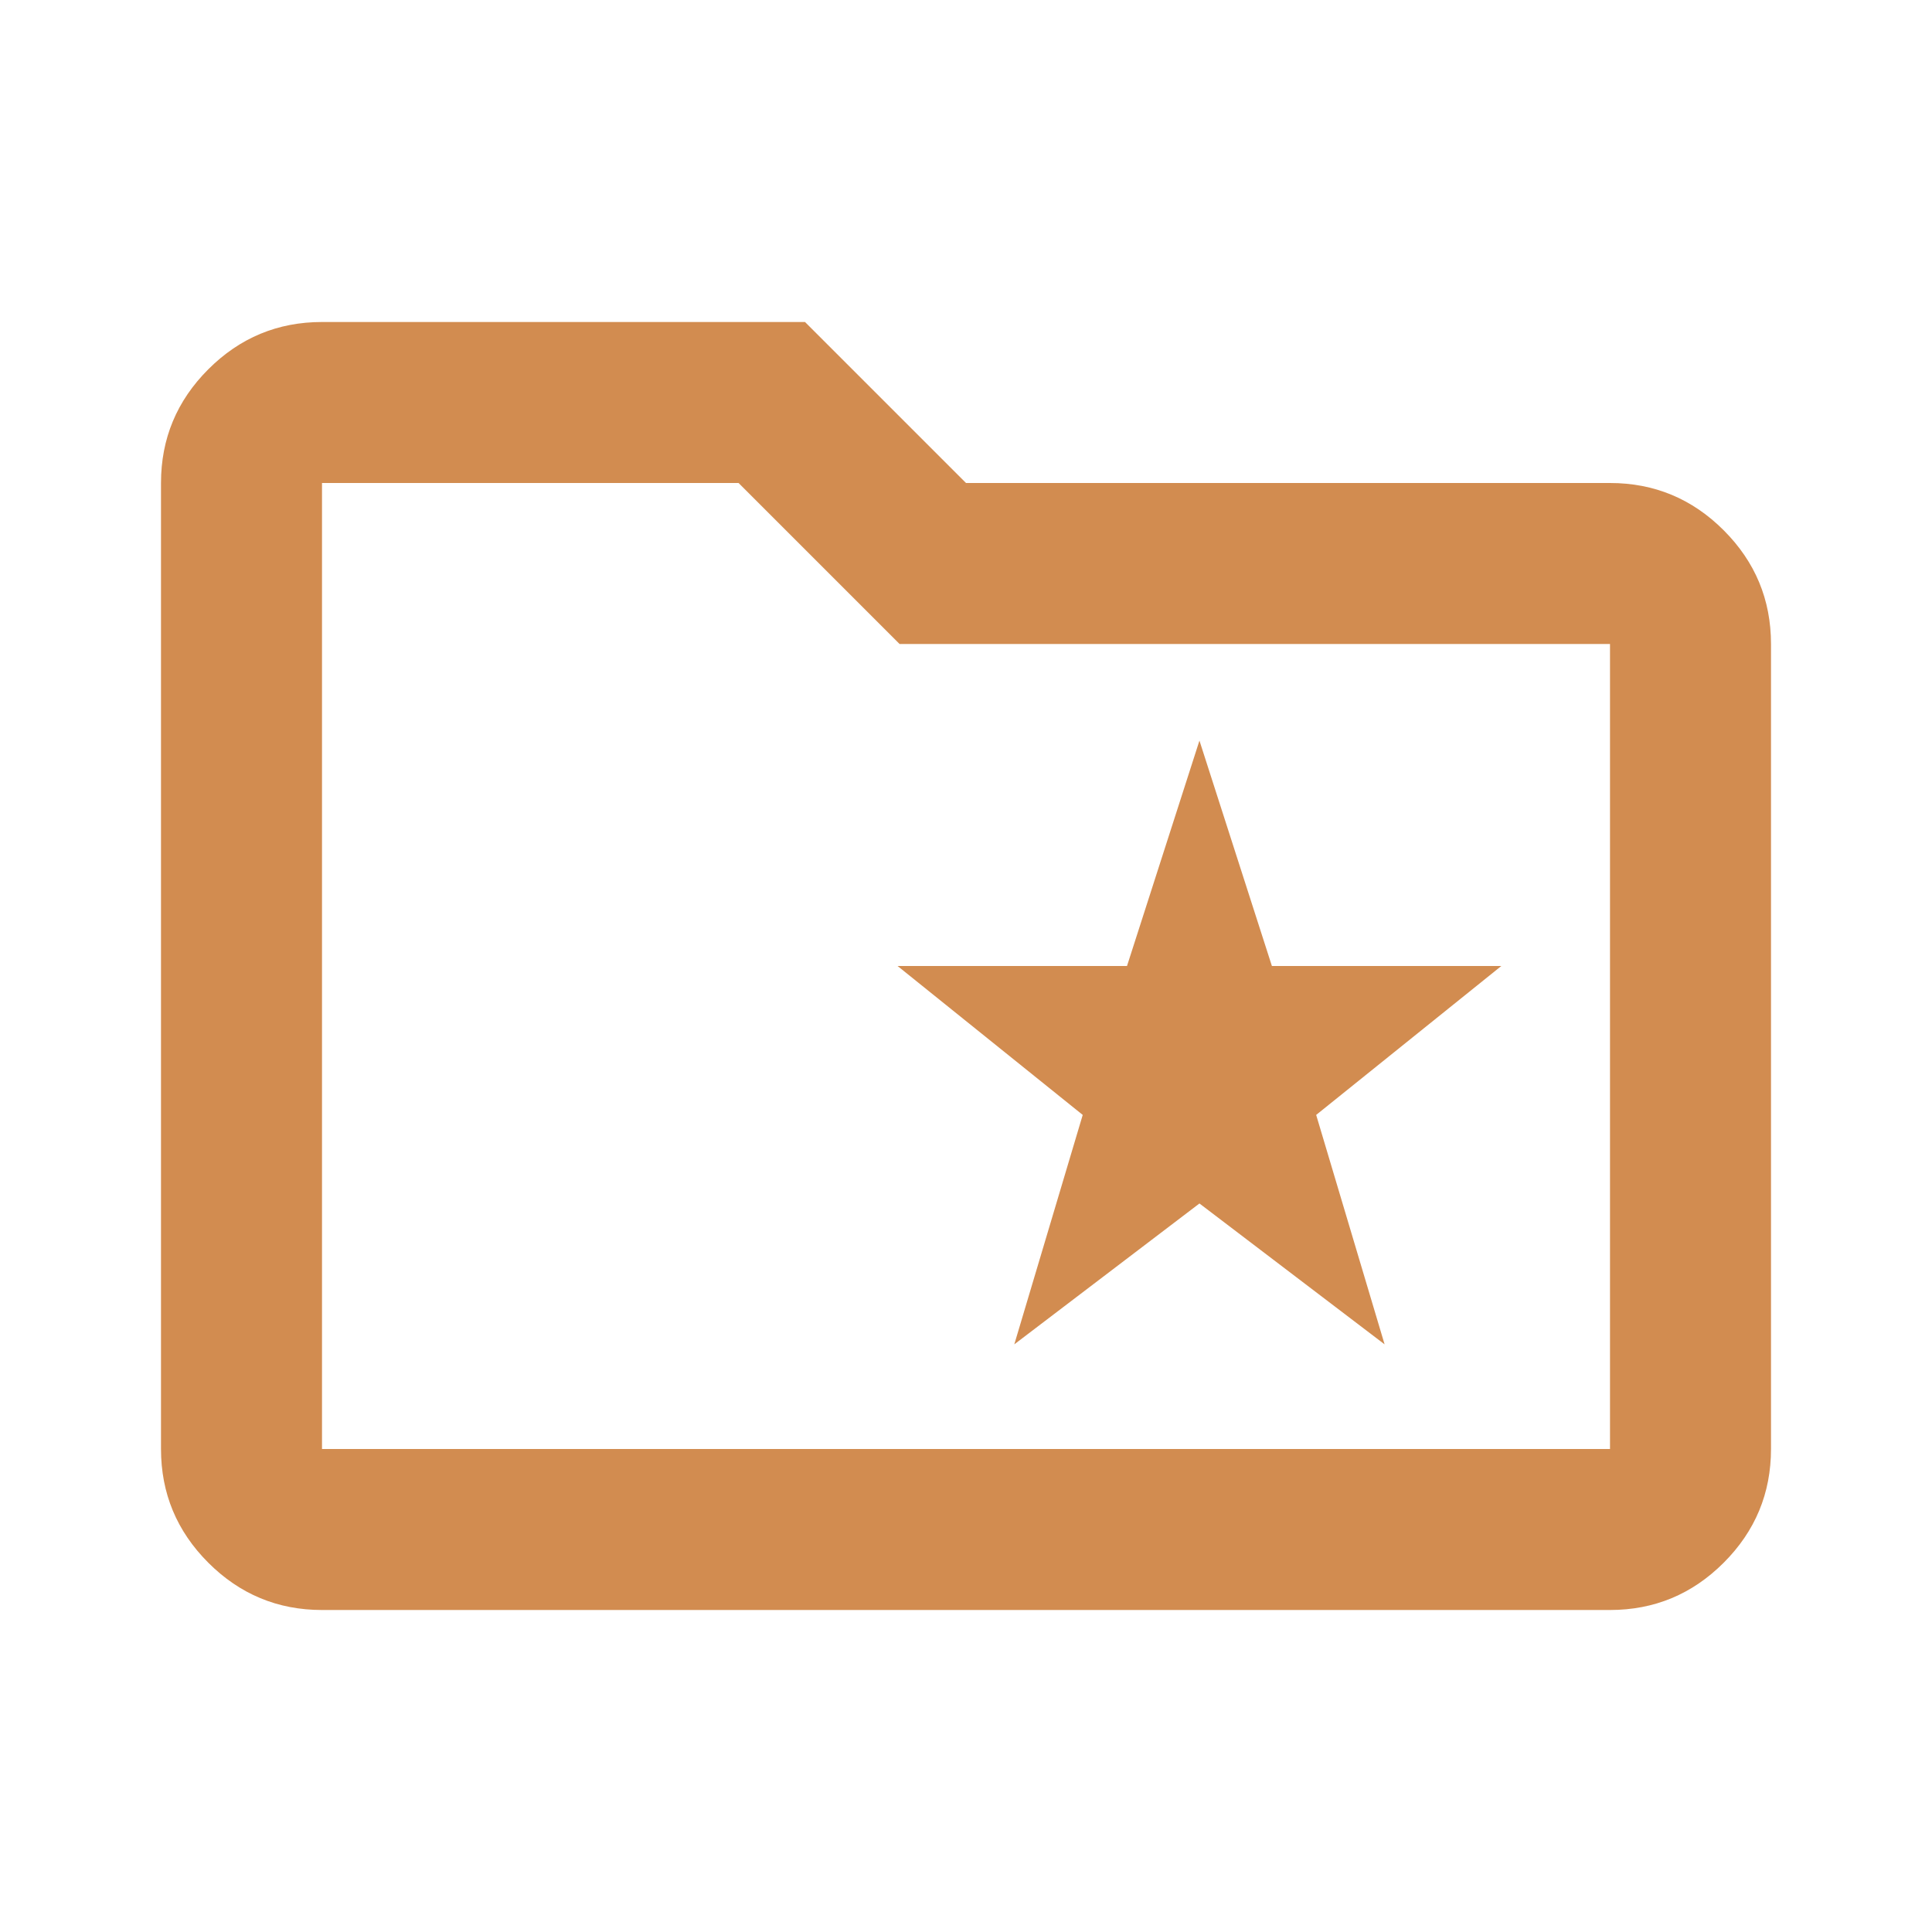
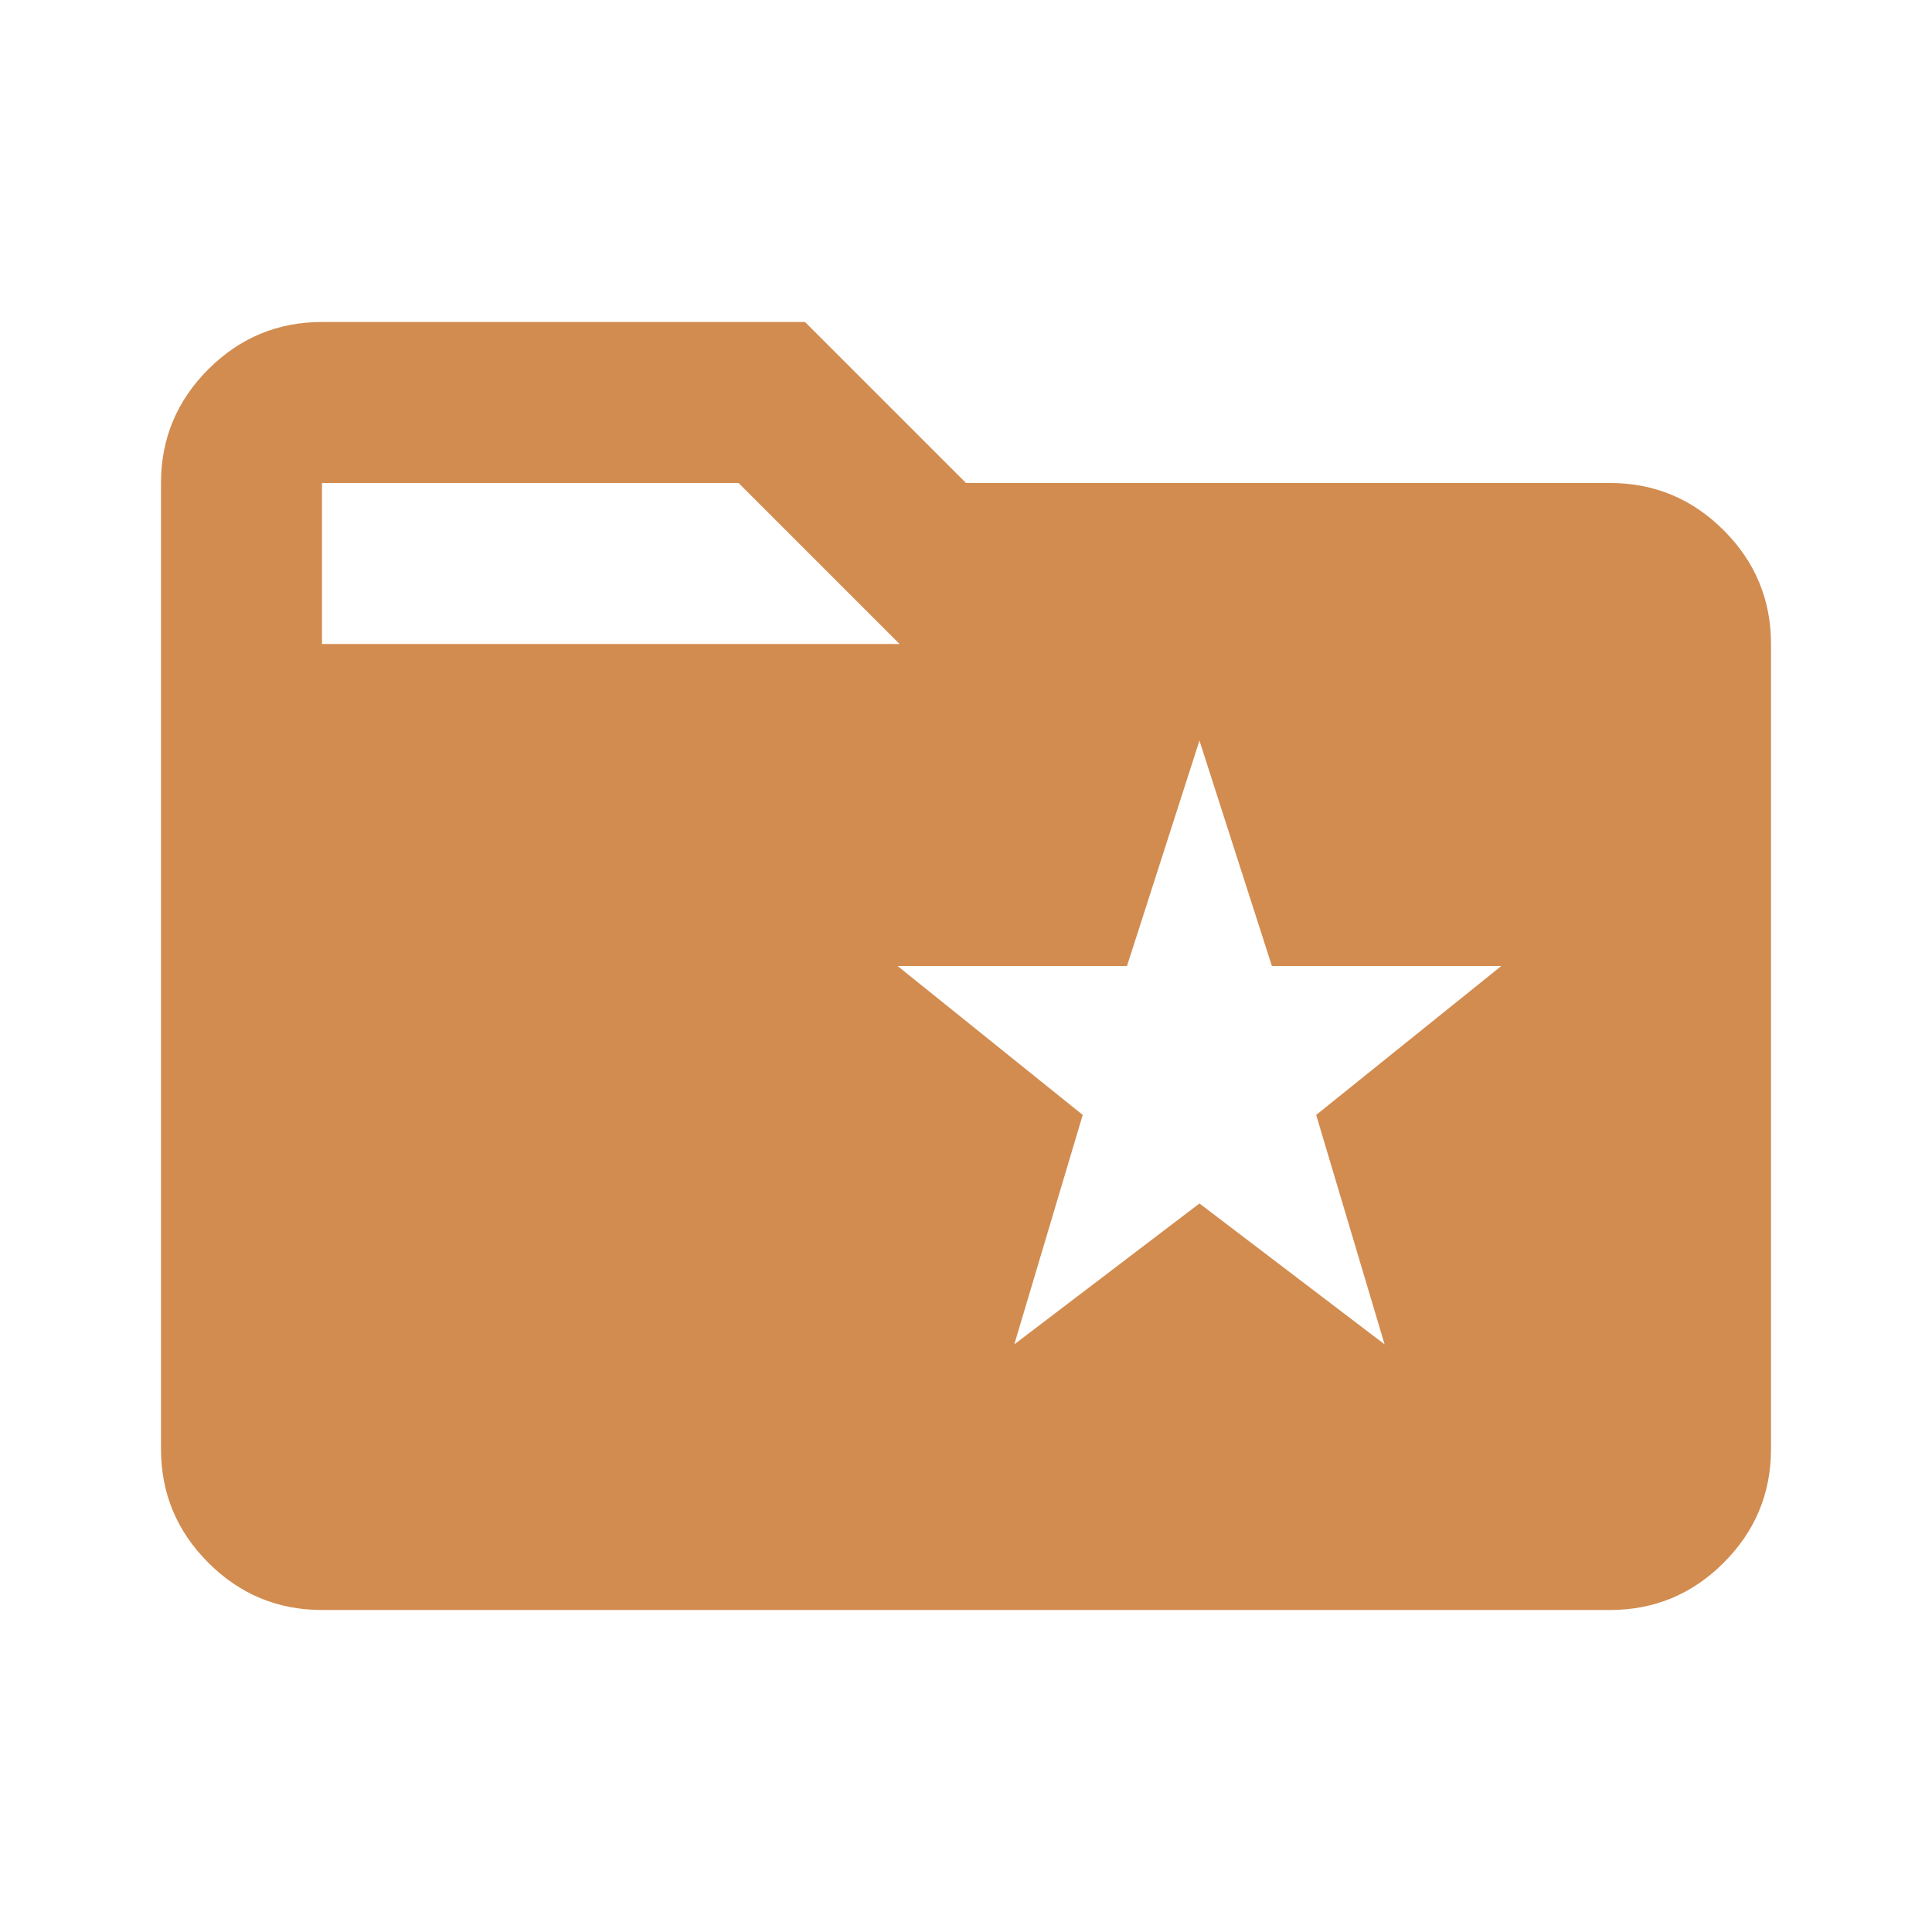
<svg xmlns="http://www.w3.org/2000/svg" height="24px" viewBox="0 -960 960 960" width="24px" fill="#D28C50">
-   <path d="m504-292 92-70 92 70-34-114 92-74H632l-36-112-36 112H446l92 74-34 114ZM160-160q-33 0-56.5-23.5T80-240v-480q0-33 23.5-56.5T160-800h240l80 80h320q33 0 56.5 23.5T880-640v400q0 33-23.5 56.5T800-160H160Zm0-80h640v-400H447l-80-80H160v480Zm0 0v-480 480Z" />
+   <path d="m504-292 92-70 92 70-34-114 92-74H632l-36-112-36 112H446l92 74-34 114ZM160-160q-33 0-56.5-23.5T80-240v-480q0-33 23.5-56.5T160-800h240l80 80h320q33 0 56.5 23.5T880-640v400q0 33-23.5 56.5T800-160H160Zm0-80v-400H447l-80-80H160v480Zm0 0v-480 480Z" />
</svg>